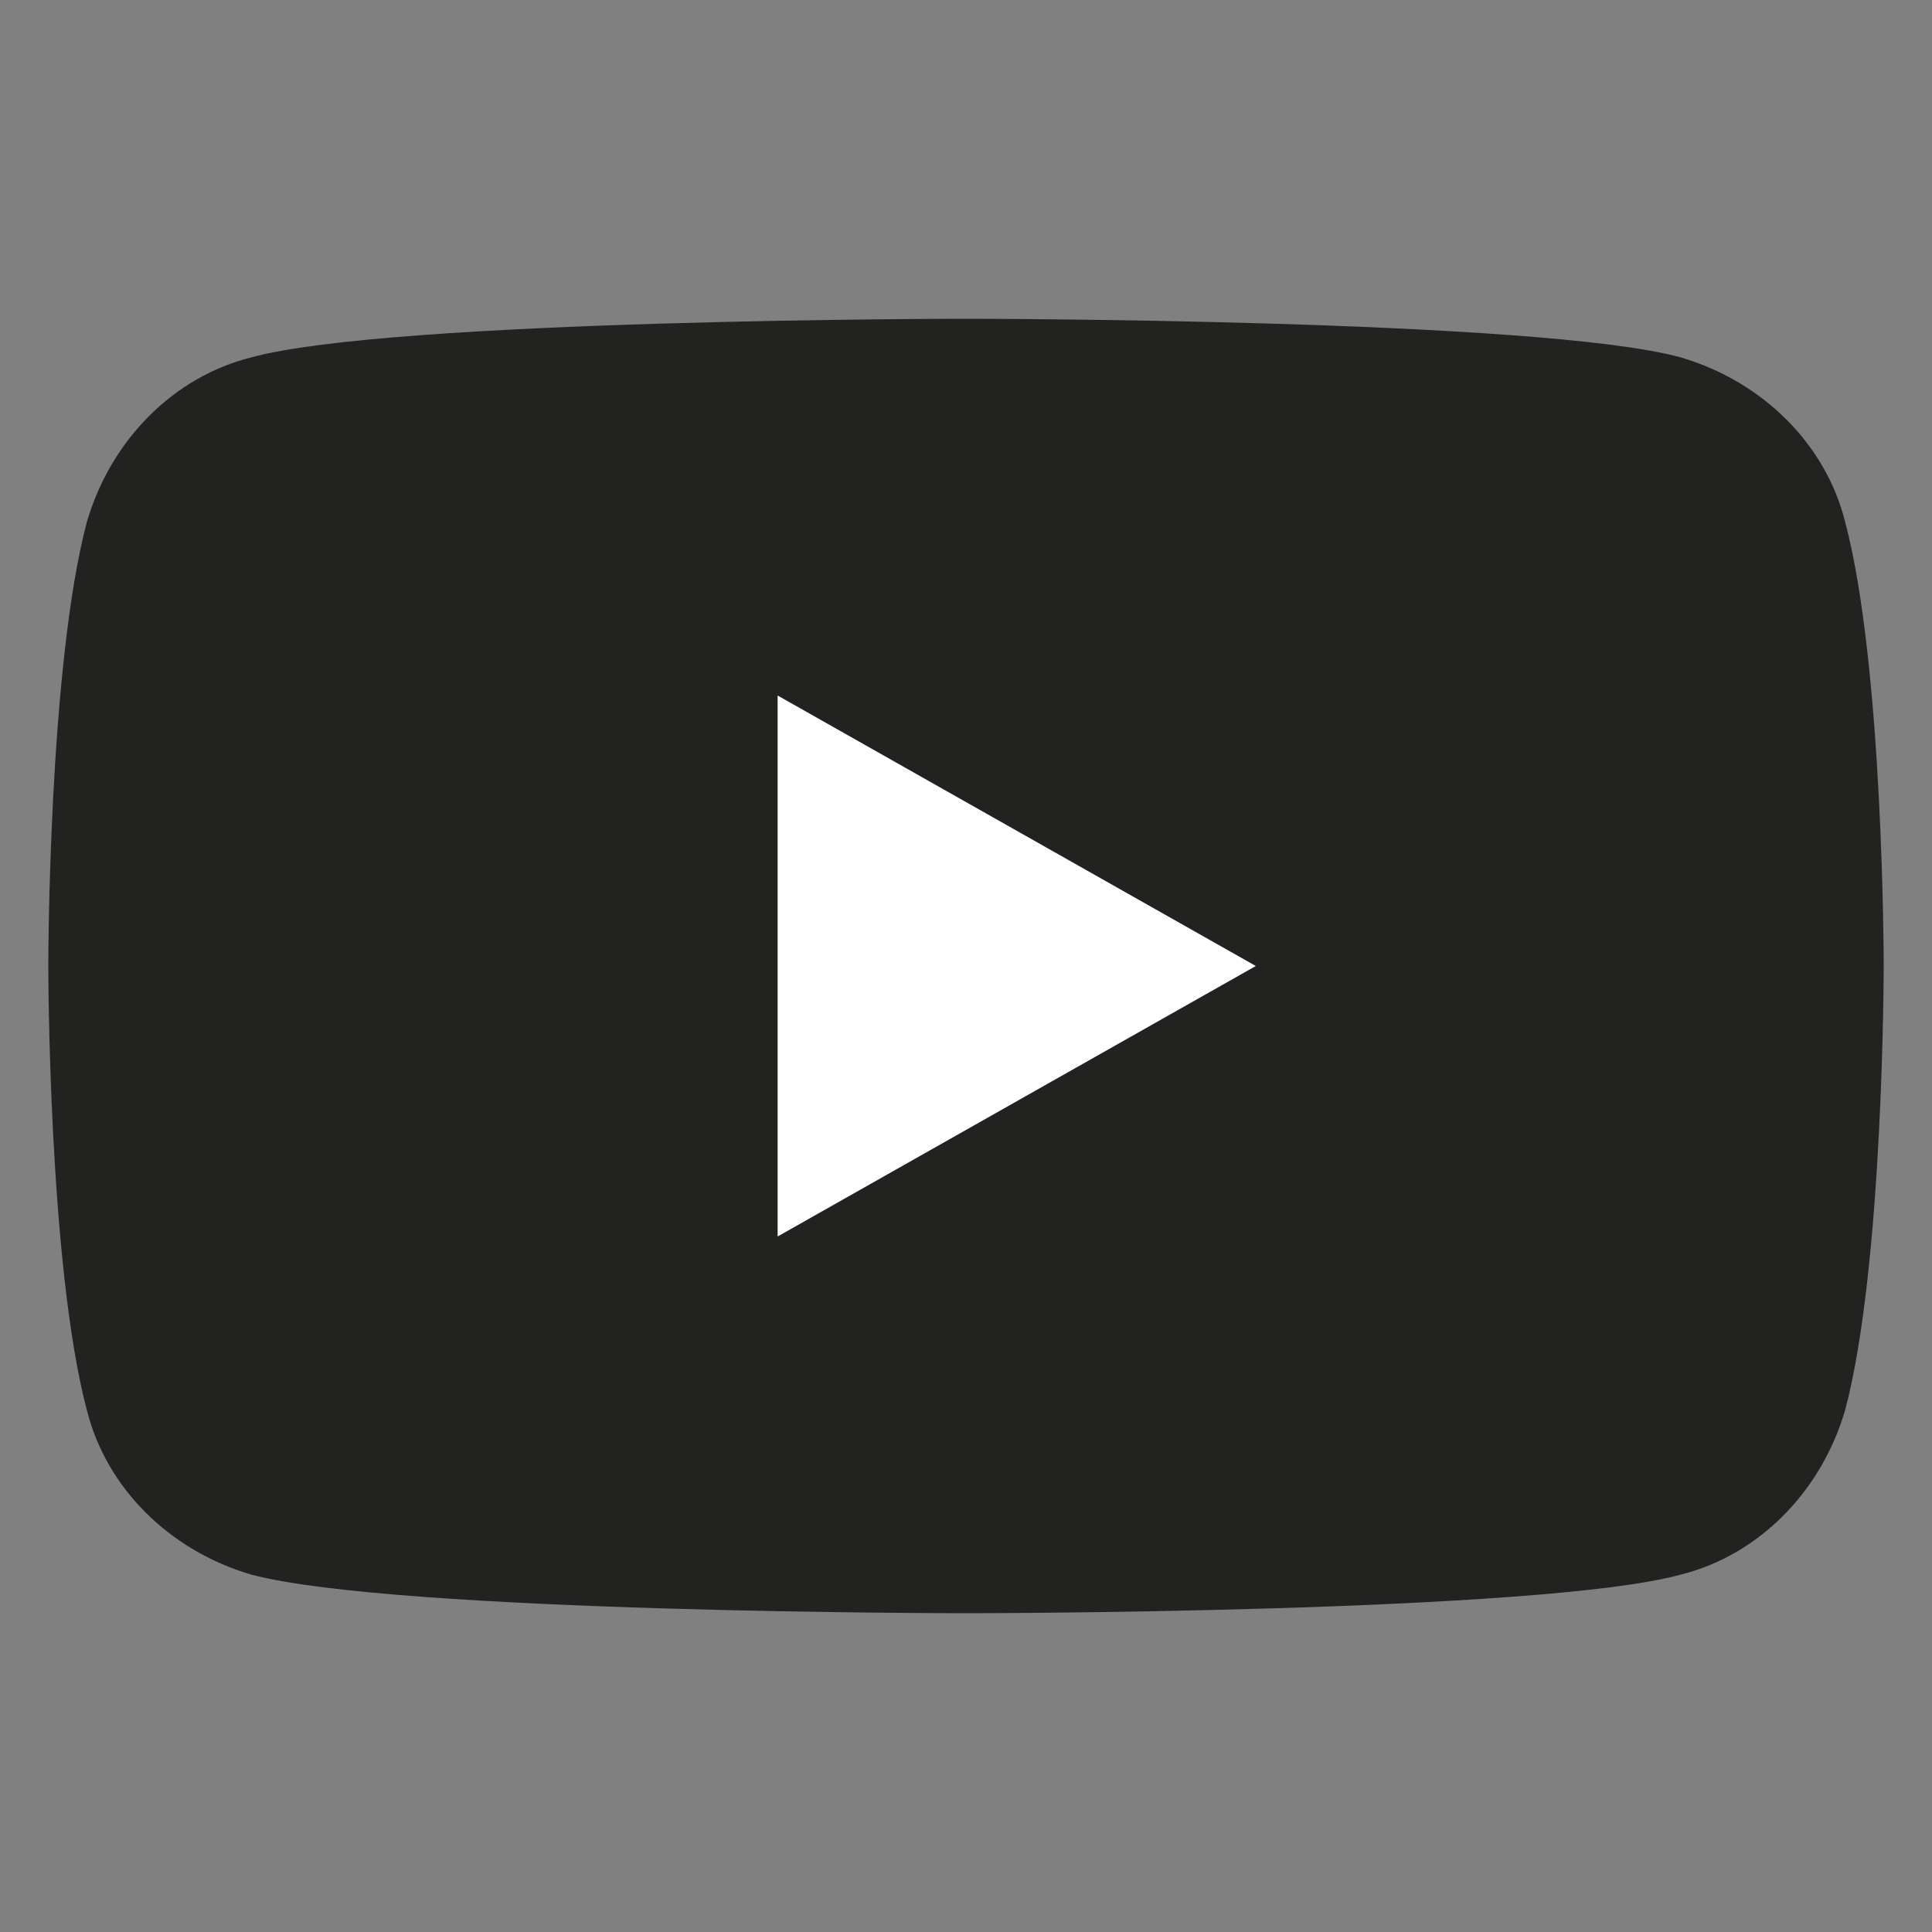
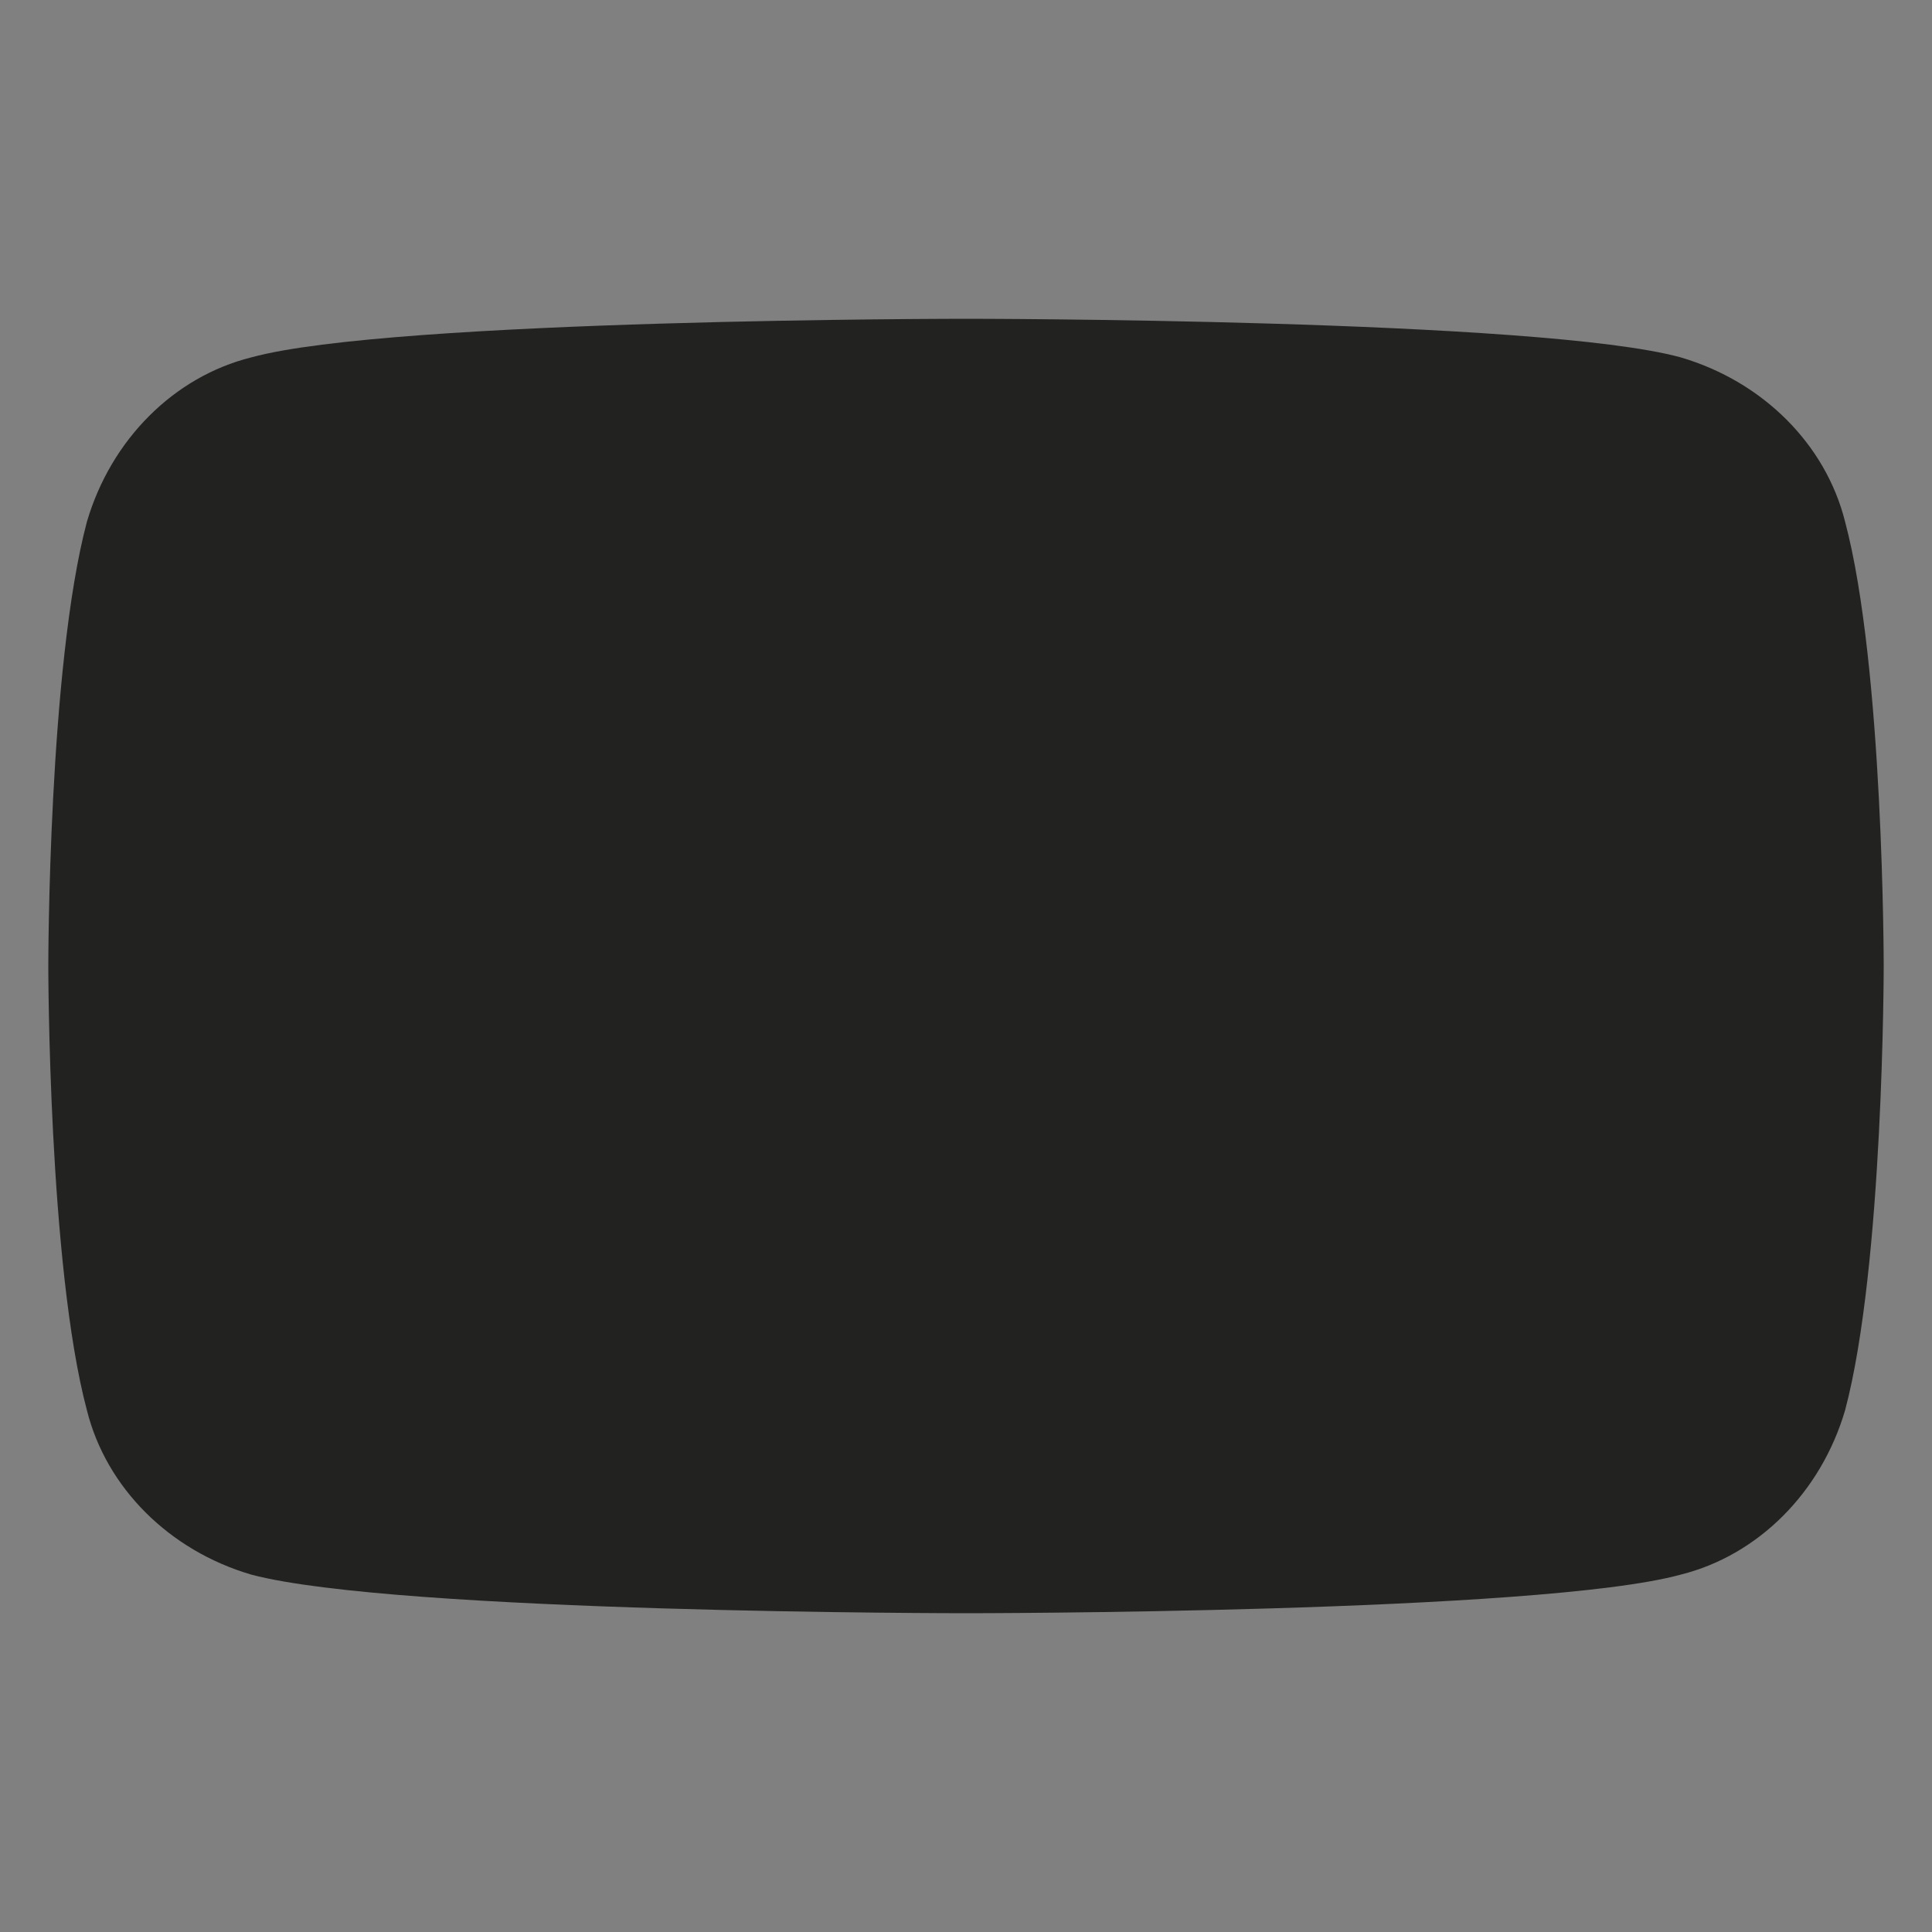
<svg xmlns="http://www.w3.org/2000/svg" version="1.1" id="Layer_1" x="0px" y="0px" viewBox="0 0 40 40" style="enable-background:new 0 0 40 40;" xml:space="preserve">
  <rect x="0" y="0" width="40" height="40" fill="#808080" stroke="none" />
  <g id="XMLID_2245_">
    <g id="XMLID_2250_">
      <path id="XMLID_2252_" style="fill:#222221;" d="M38.2,10.8c-0.4-1.6-1.7-2.9-3.4-3.4C31.9,6.6,20,6.6,20,6.6S8.1,6.6,5.2,7.4    c-1.6,0.4-2.9,1.7-3.4,3.4C1,13.8,1,20,1,20s0,6.2,0.8,9.2c0.4,1.6,1.7,2.9,3.4,3.4c3,0.8,14.8,0.8,14.8,0.8s11.9,0,14.8-0.8    c1.6-0.4,2.9-1.7,3.4-3.4C39,26.2,39,20,39,20S39,13.8,38.2,10.8z" />
-       <polygon id="XMLID_2251_" style="fill:#FFFFFF;" points="16.1,25.6 16.1,14.4 26,20   " />
    </g>
  </g>
</svg>